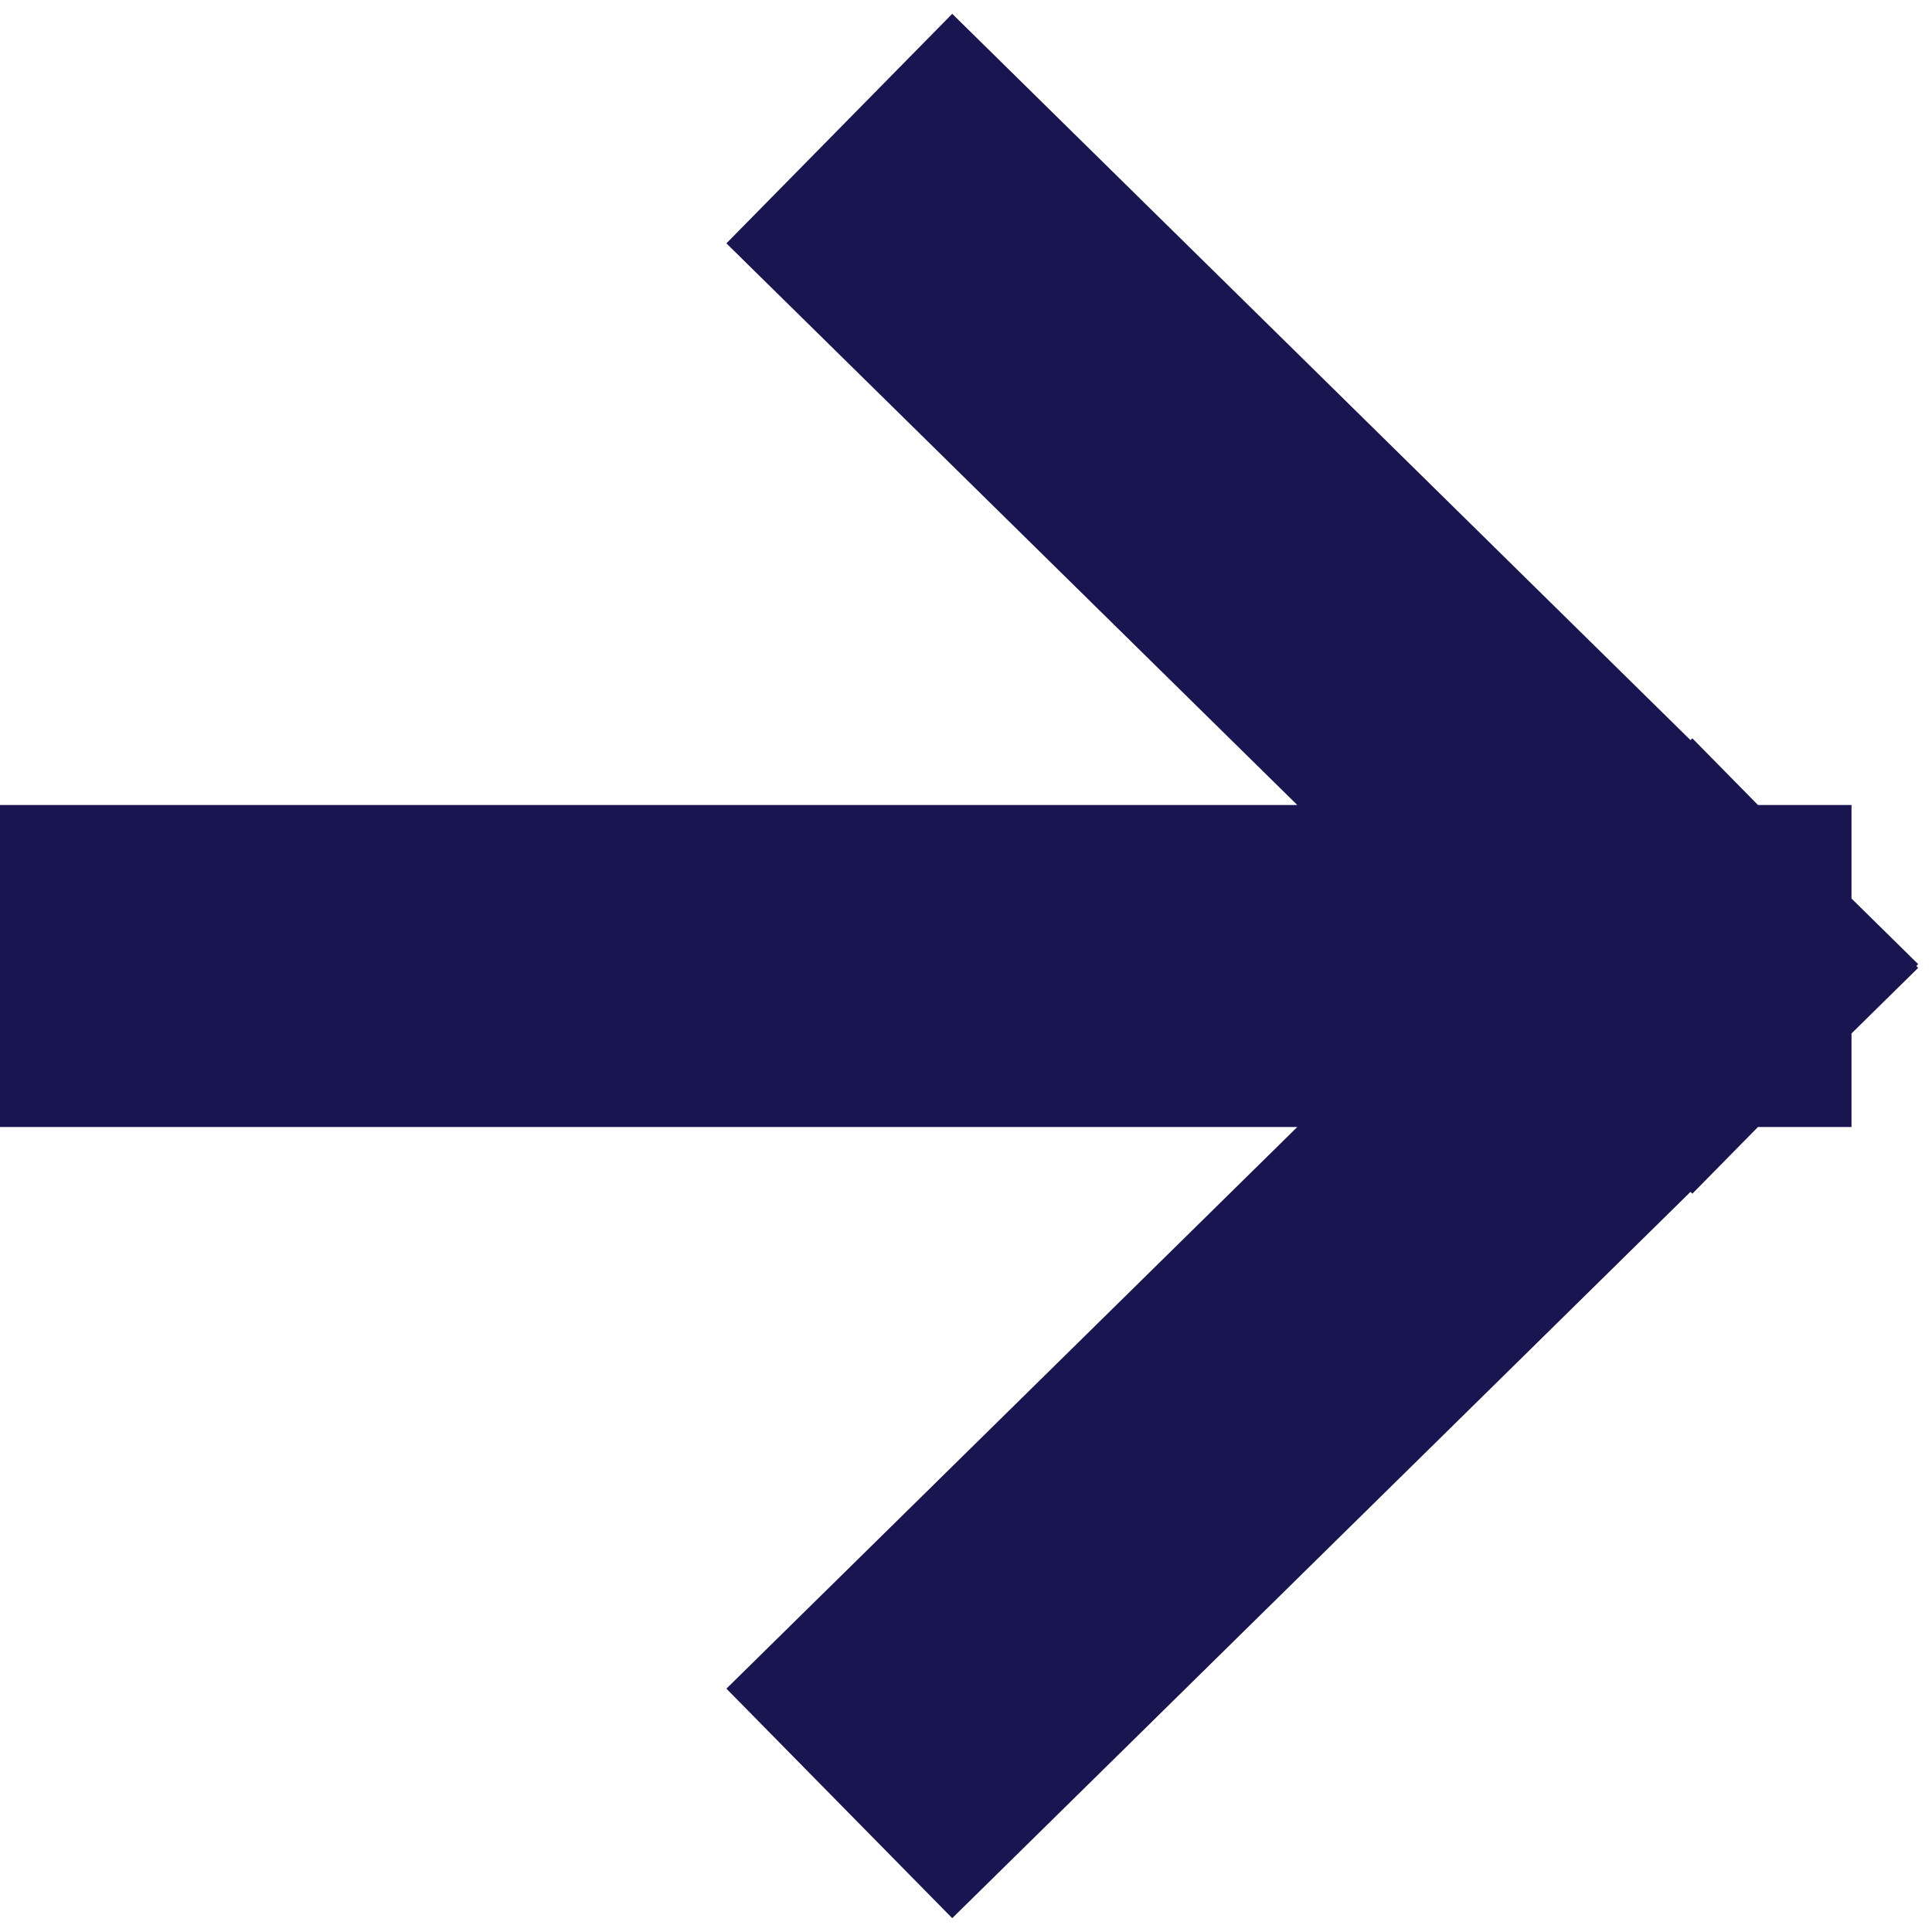
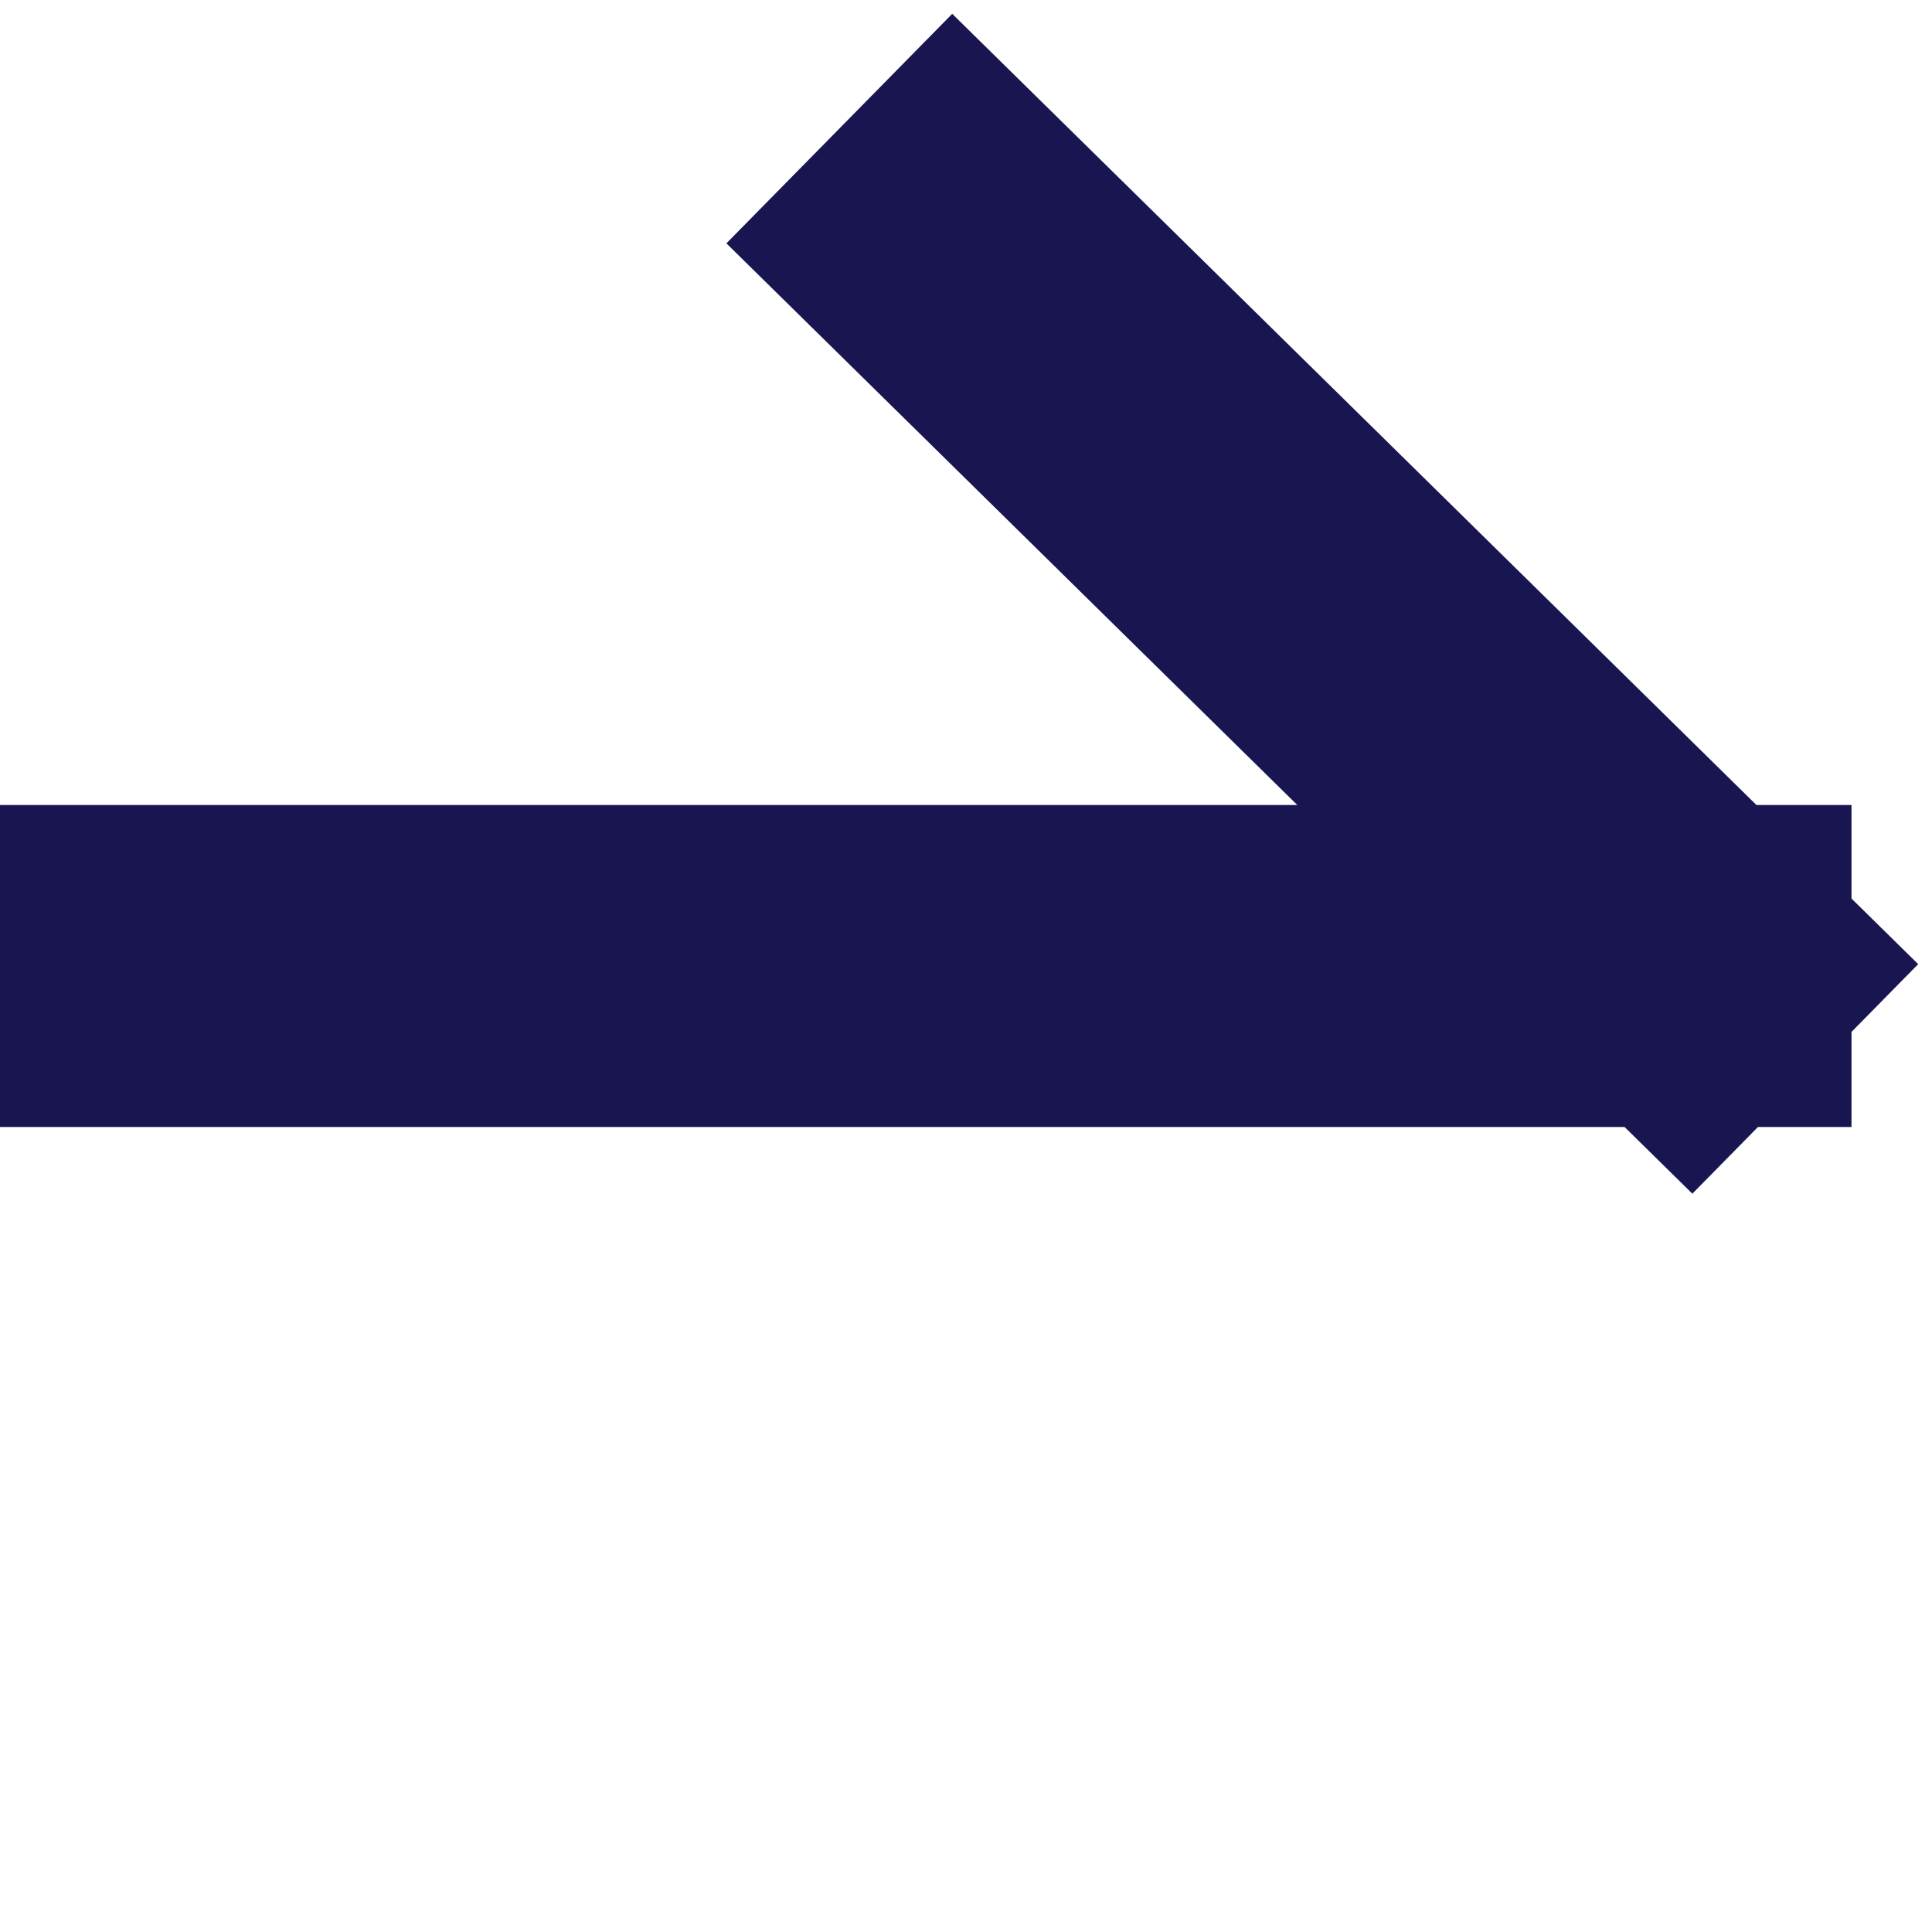
<svg xmlns="http://www.w3.org/2000/svg" width="24" height="24" viewBox="0 0 24 24" fill="none">
-   <path d="M11.852 21L21 12M21 12L11.852 3M21 12L2 12" stroke="#191551" stroke-width="4" stroke-linecap="square" />
+   <path d="M11.852 21M21 12L11.852 3M21 12L2 12" stroke="#191551" stroke-width="4" stroke-linecap="square" />
</svg>